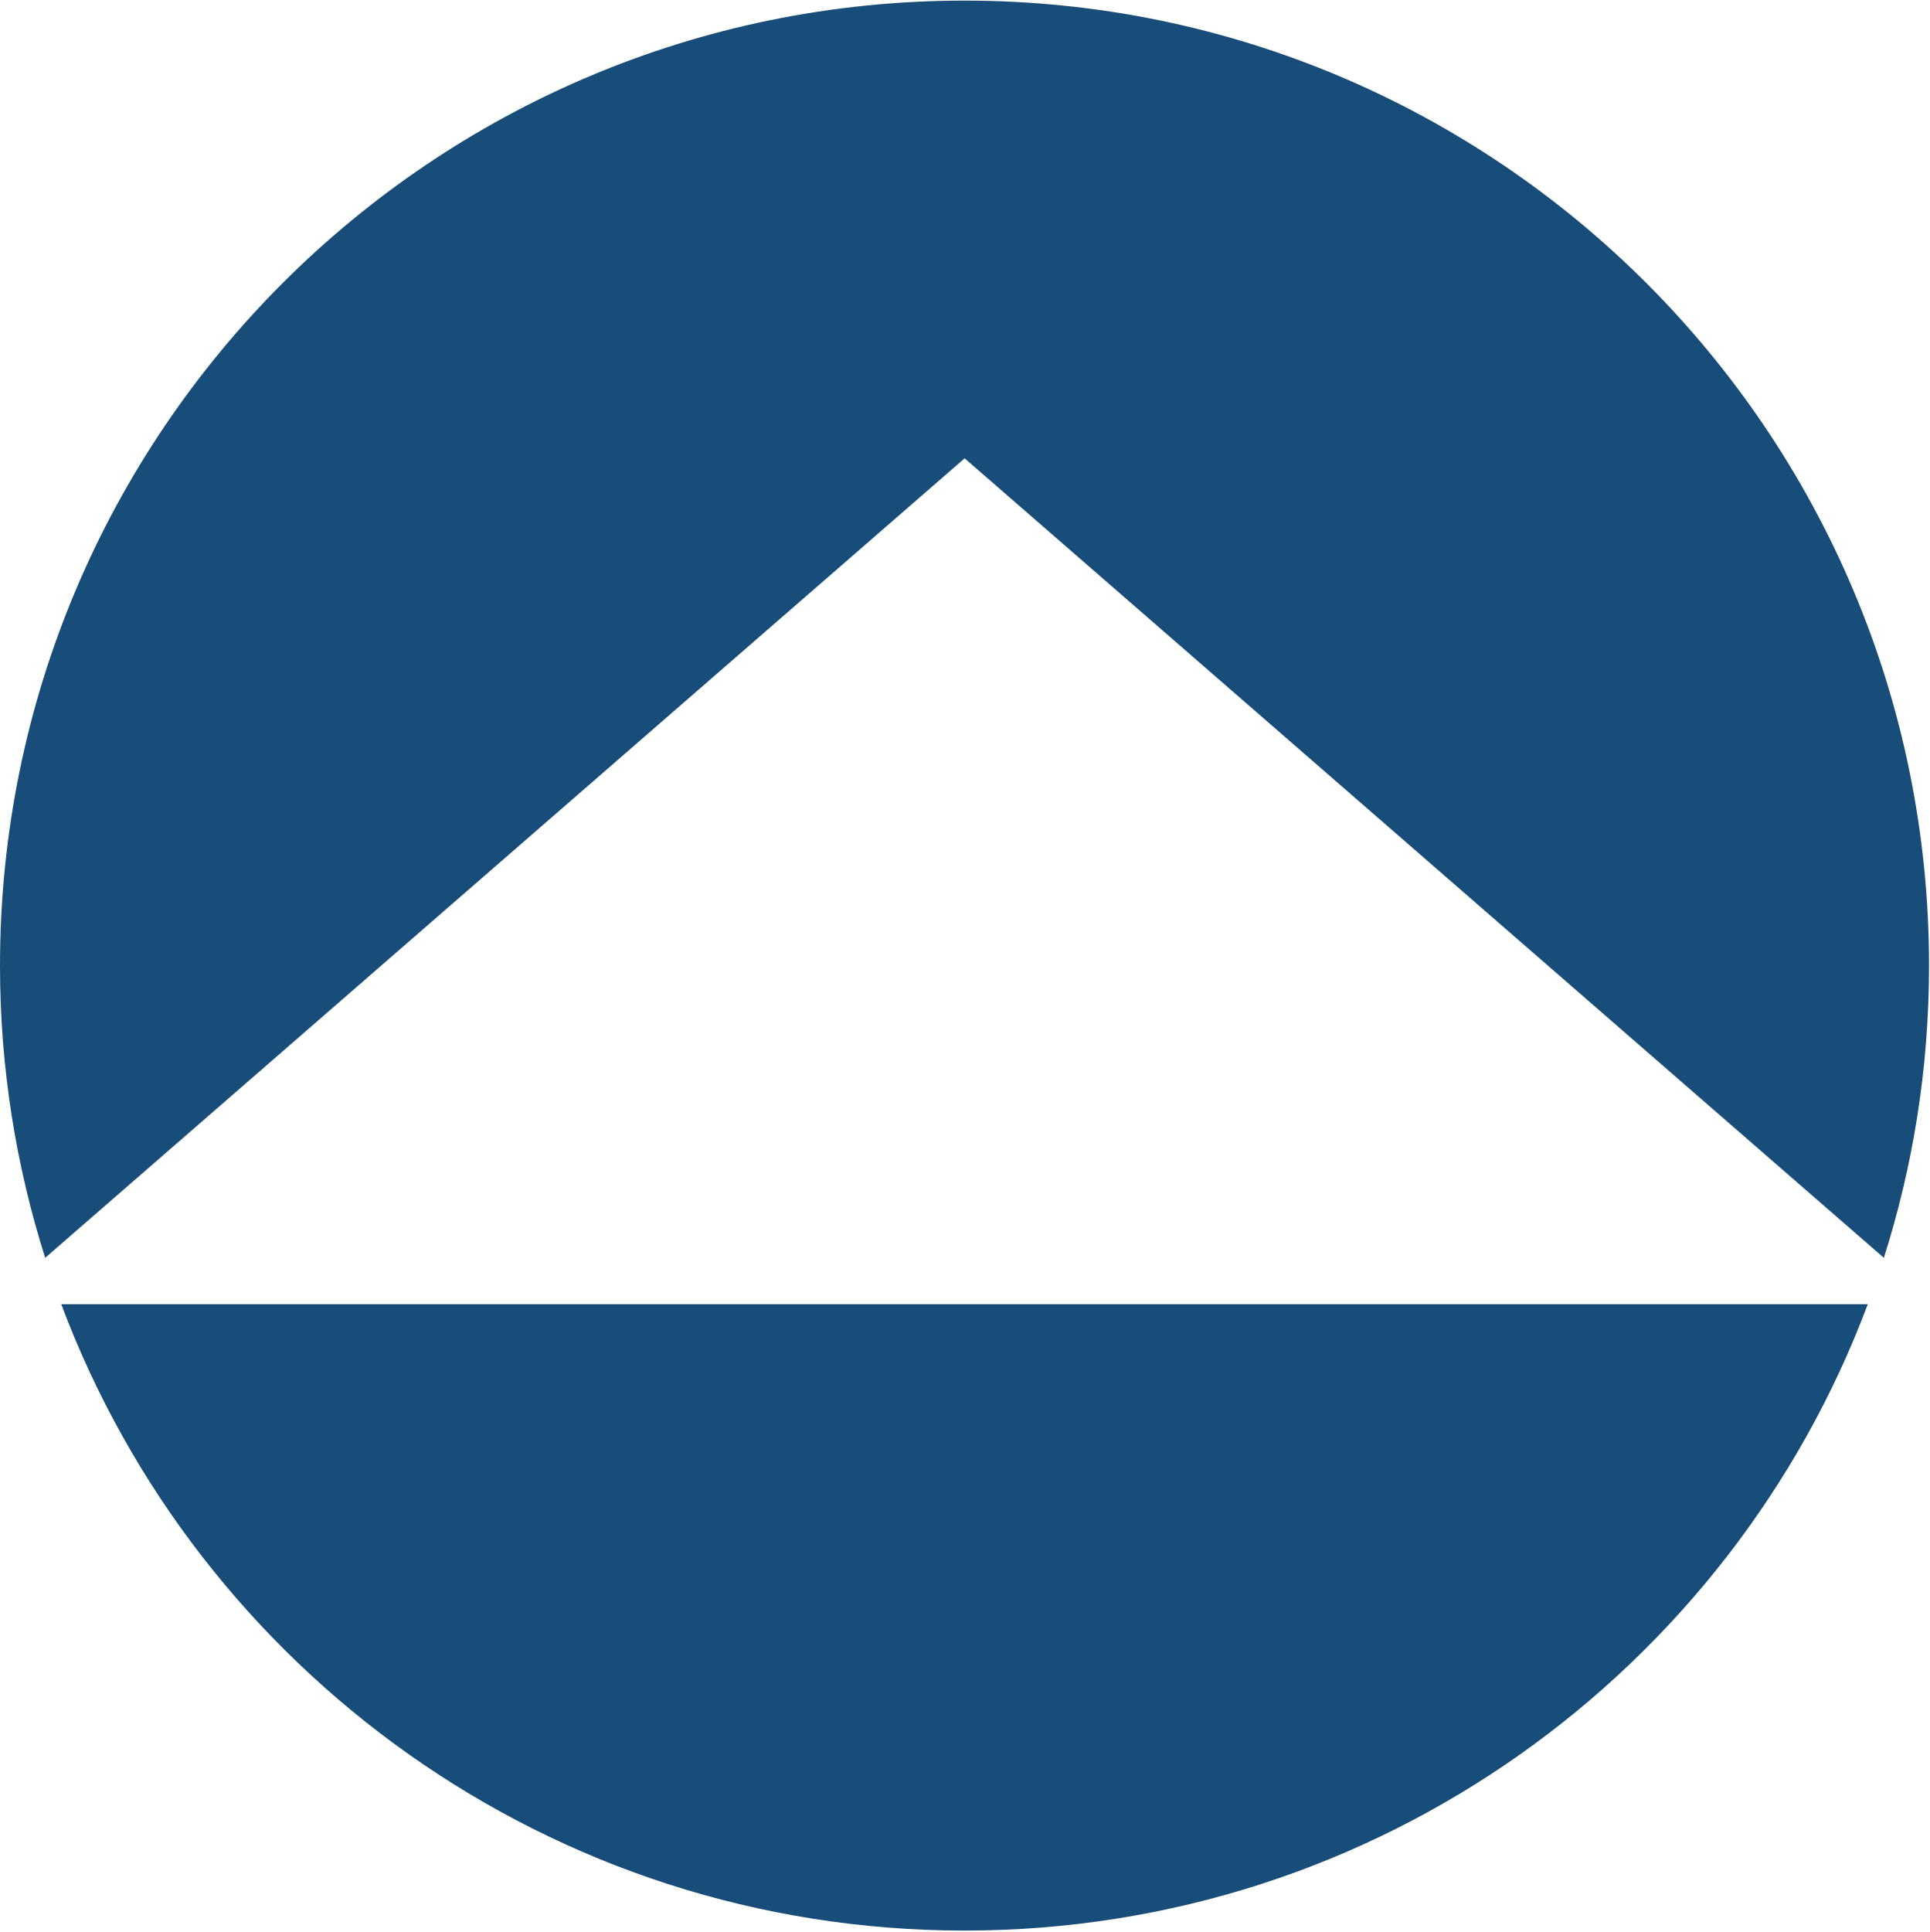
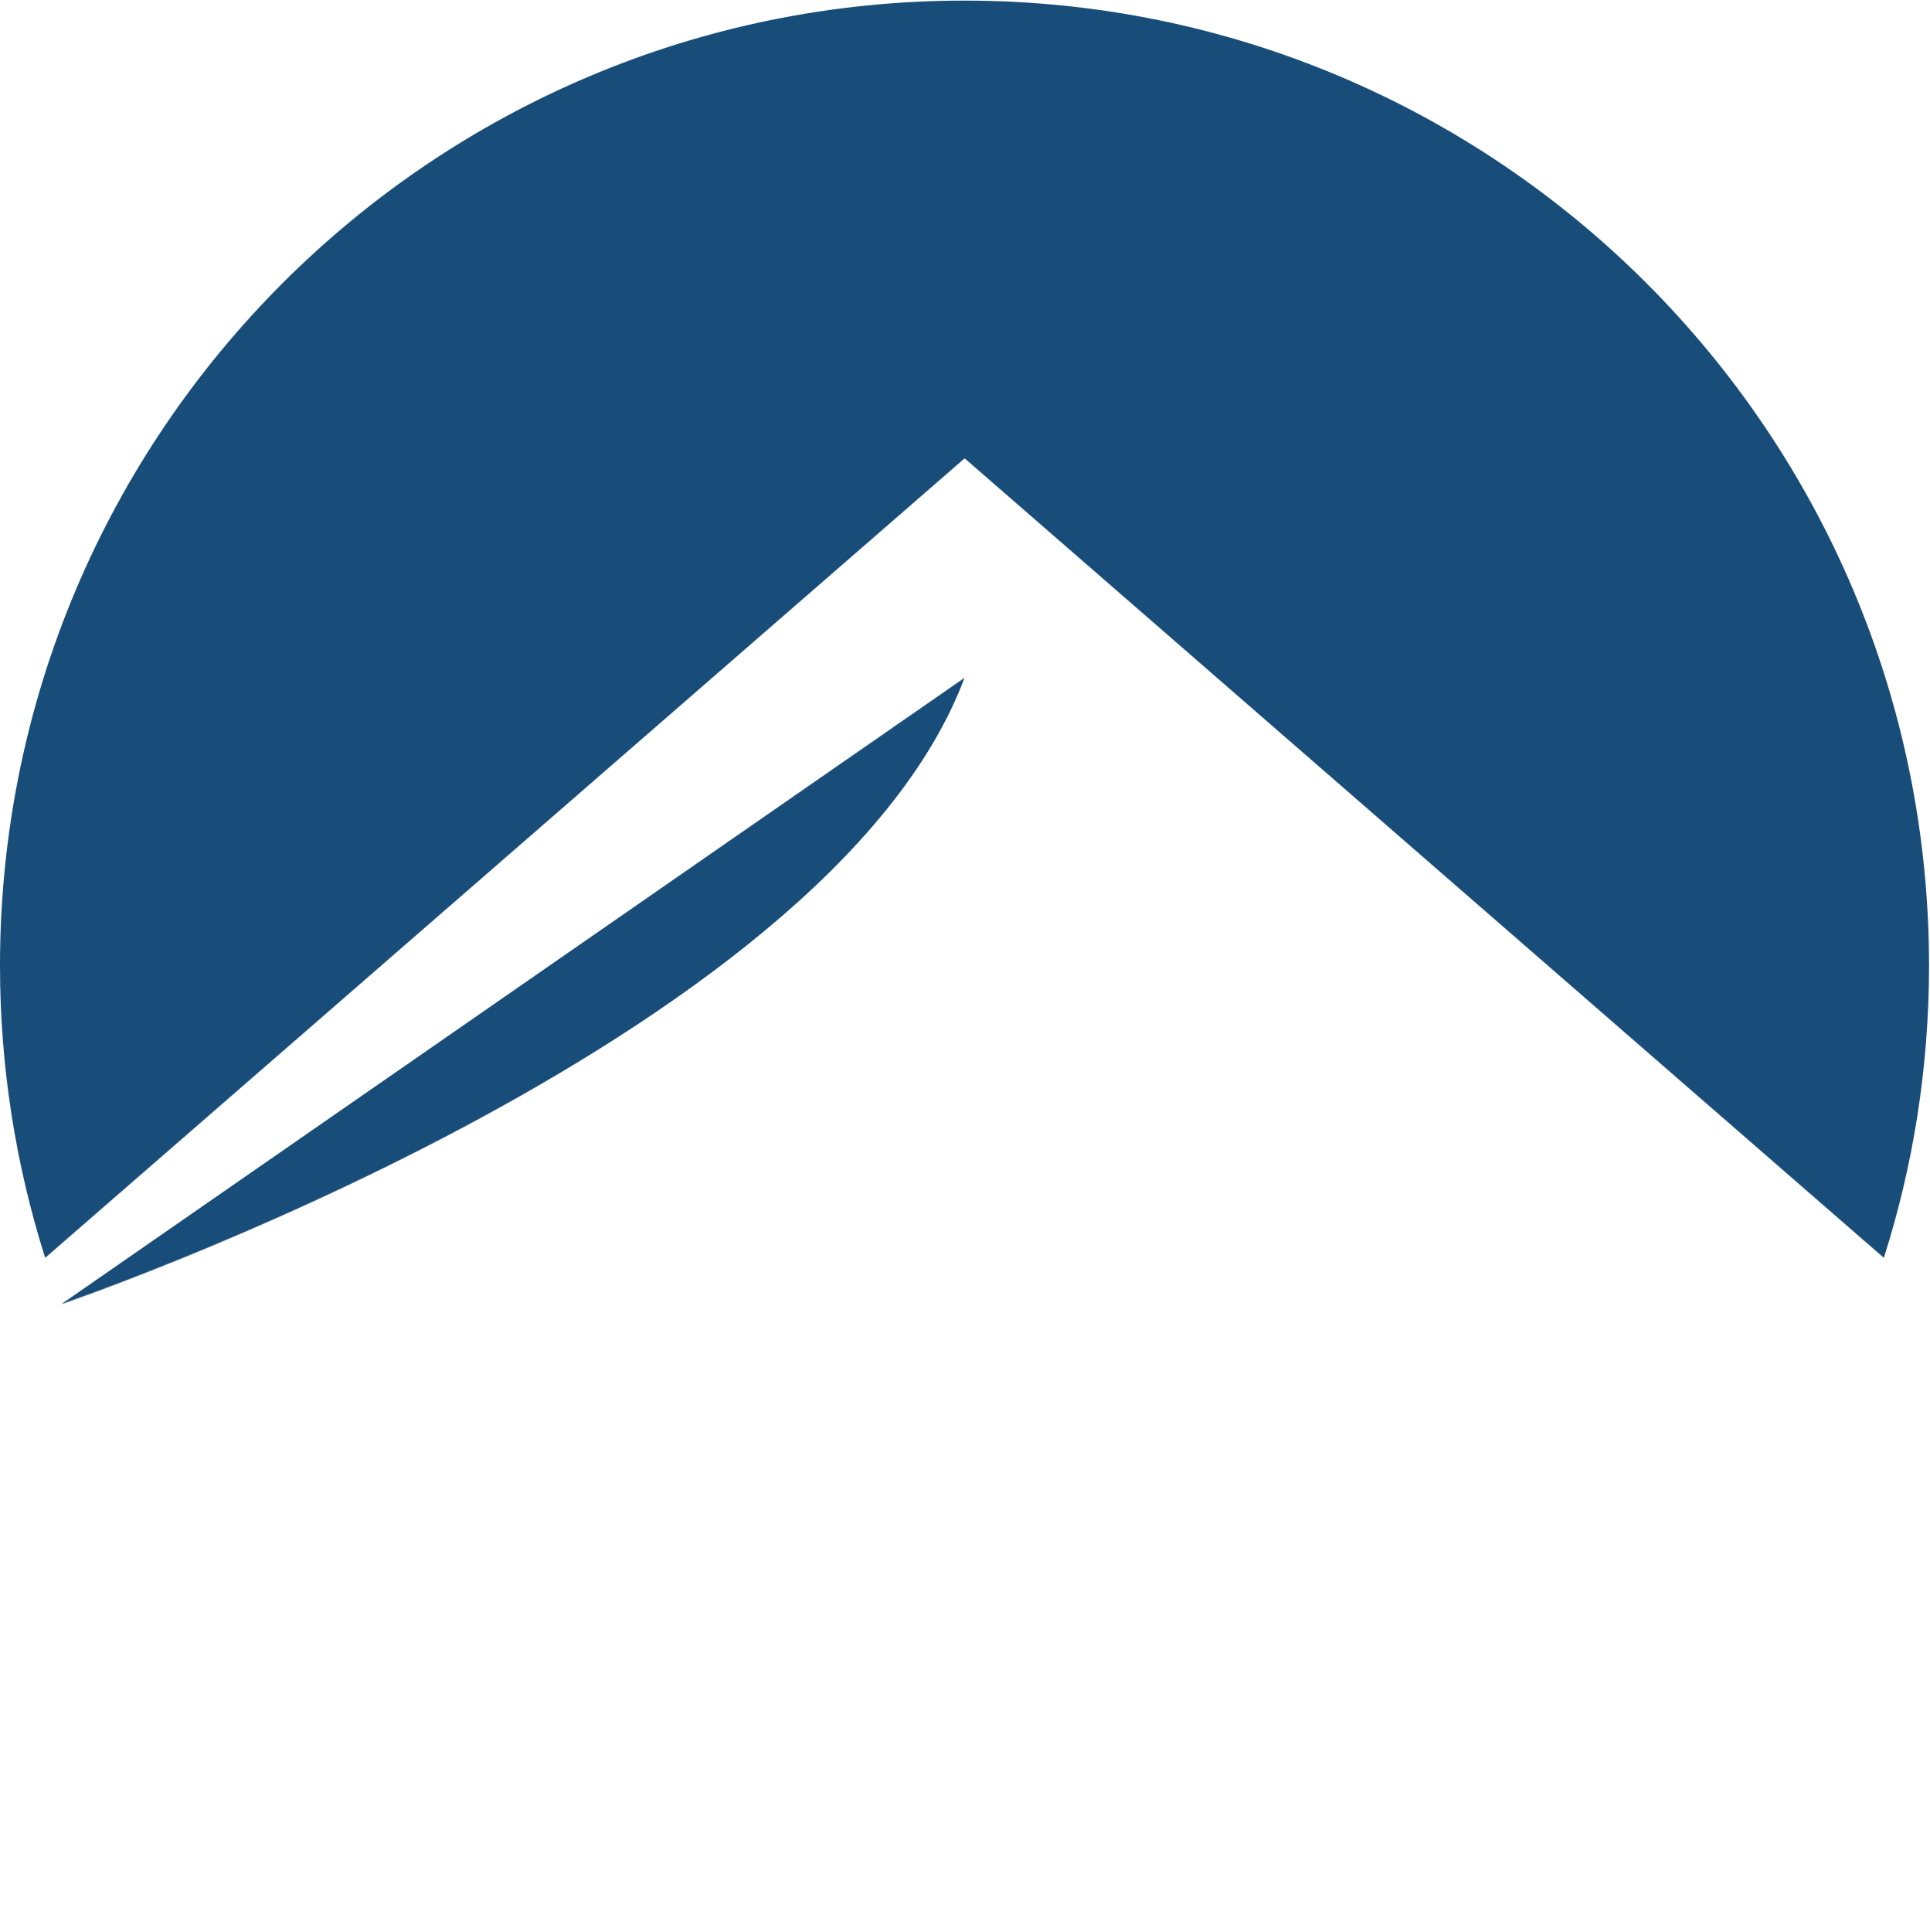
<svg xmlns="http://www.w3.org/2000/svg" version="1.2" viewBox="0 0 1598 1599">
-   <path fill="#194d79" d="M50.7 1079.6c113.5 302.9 405.5 518.5 747.9 518.5s634.4-215.6 747.9-518.5zm1509.1-38.4c24.3-76.3 37.4-157.6 37.4-241.9C1597.2 358.1 1239.7.5 798.6.5S0 358.1 0 799.3c0 84.3 13.2 165.6 37.4 241.9l761.3-661.8z" />
+   <path fill="#194d79" d="M50.7 1079.6s634.4-215.6 747.9-518.5zm1509.1-38.4c24.3-76.3 37.4-157.6 37.4-241.9C1597.2 358.1 1239.7.5 798.6.5S0 358.1 0 799.3c0 84.3 13.2 165.6 37.4 241.9l761.3-661.8z" />
</svg>